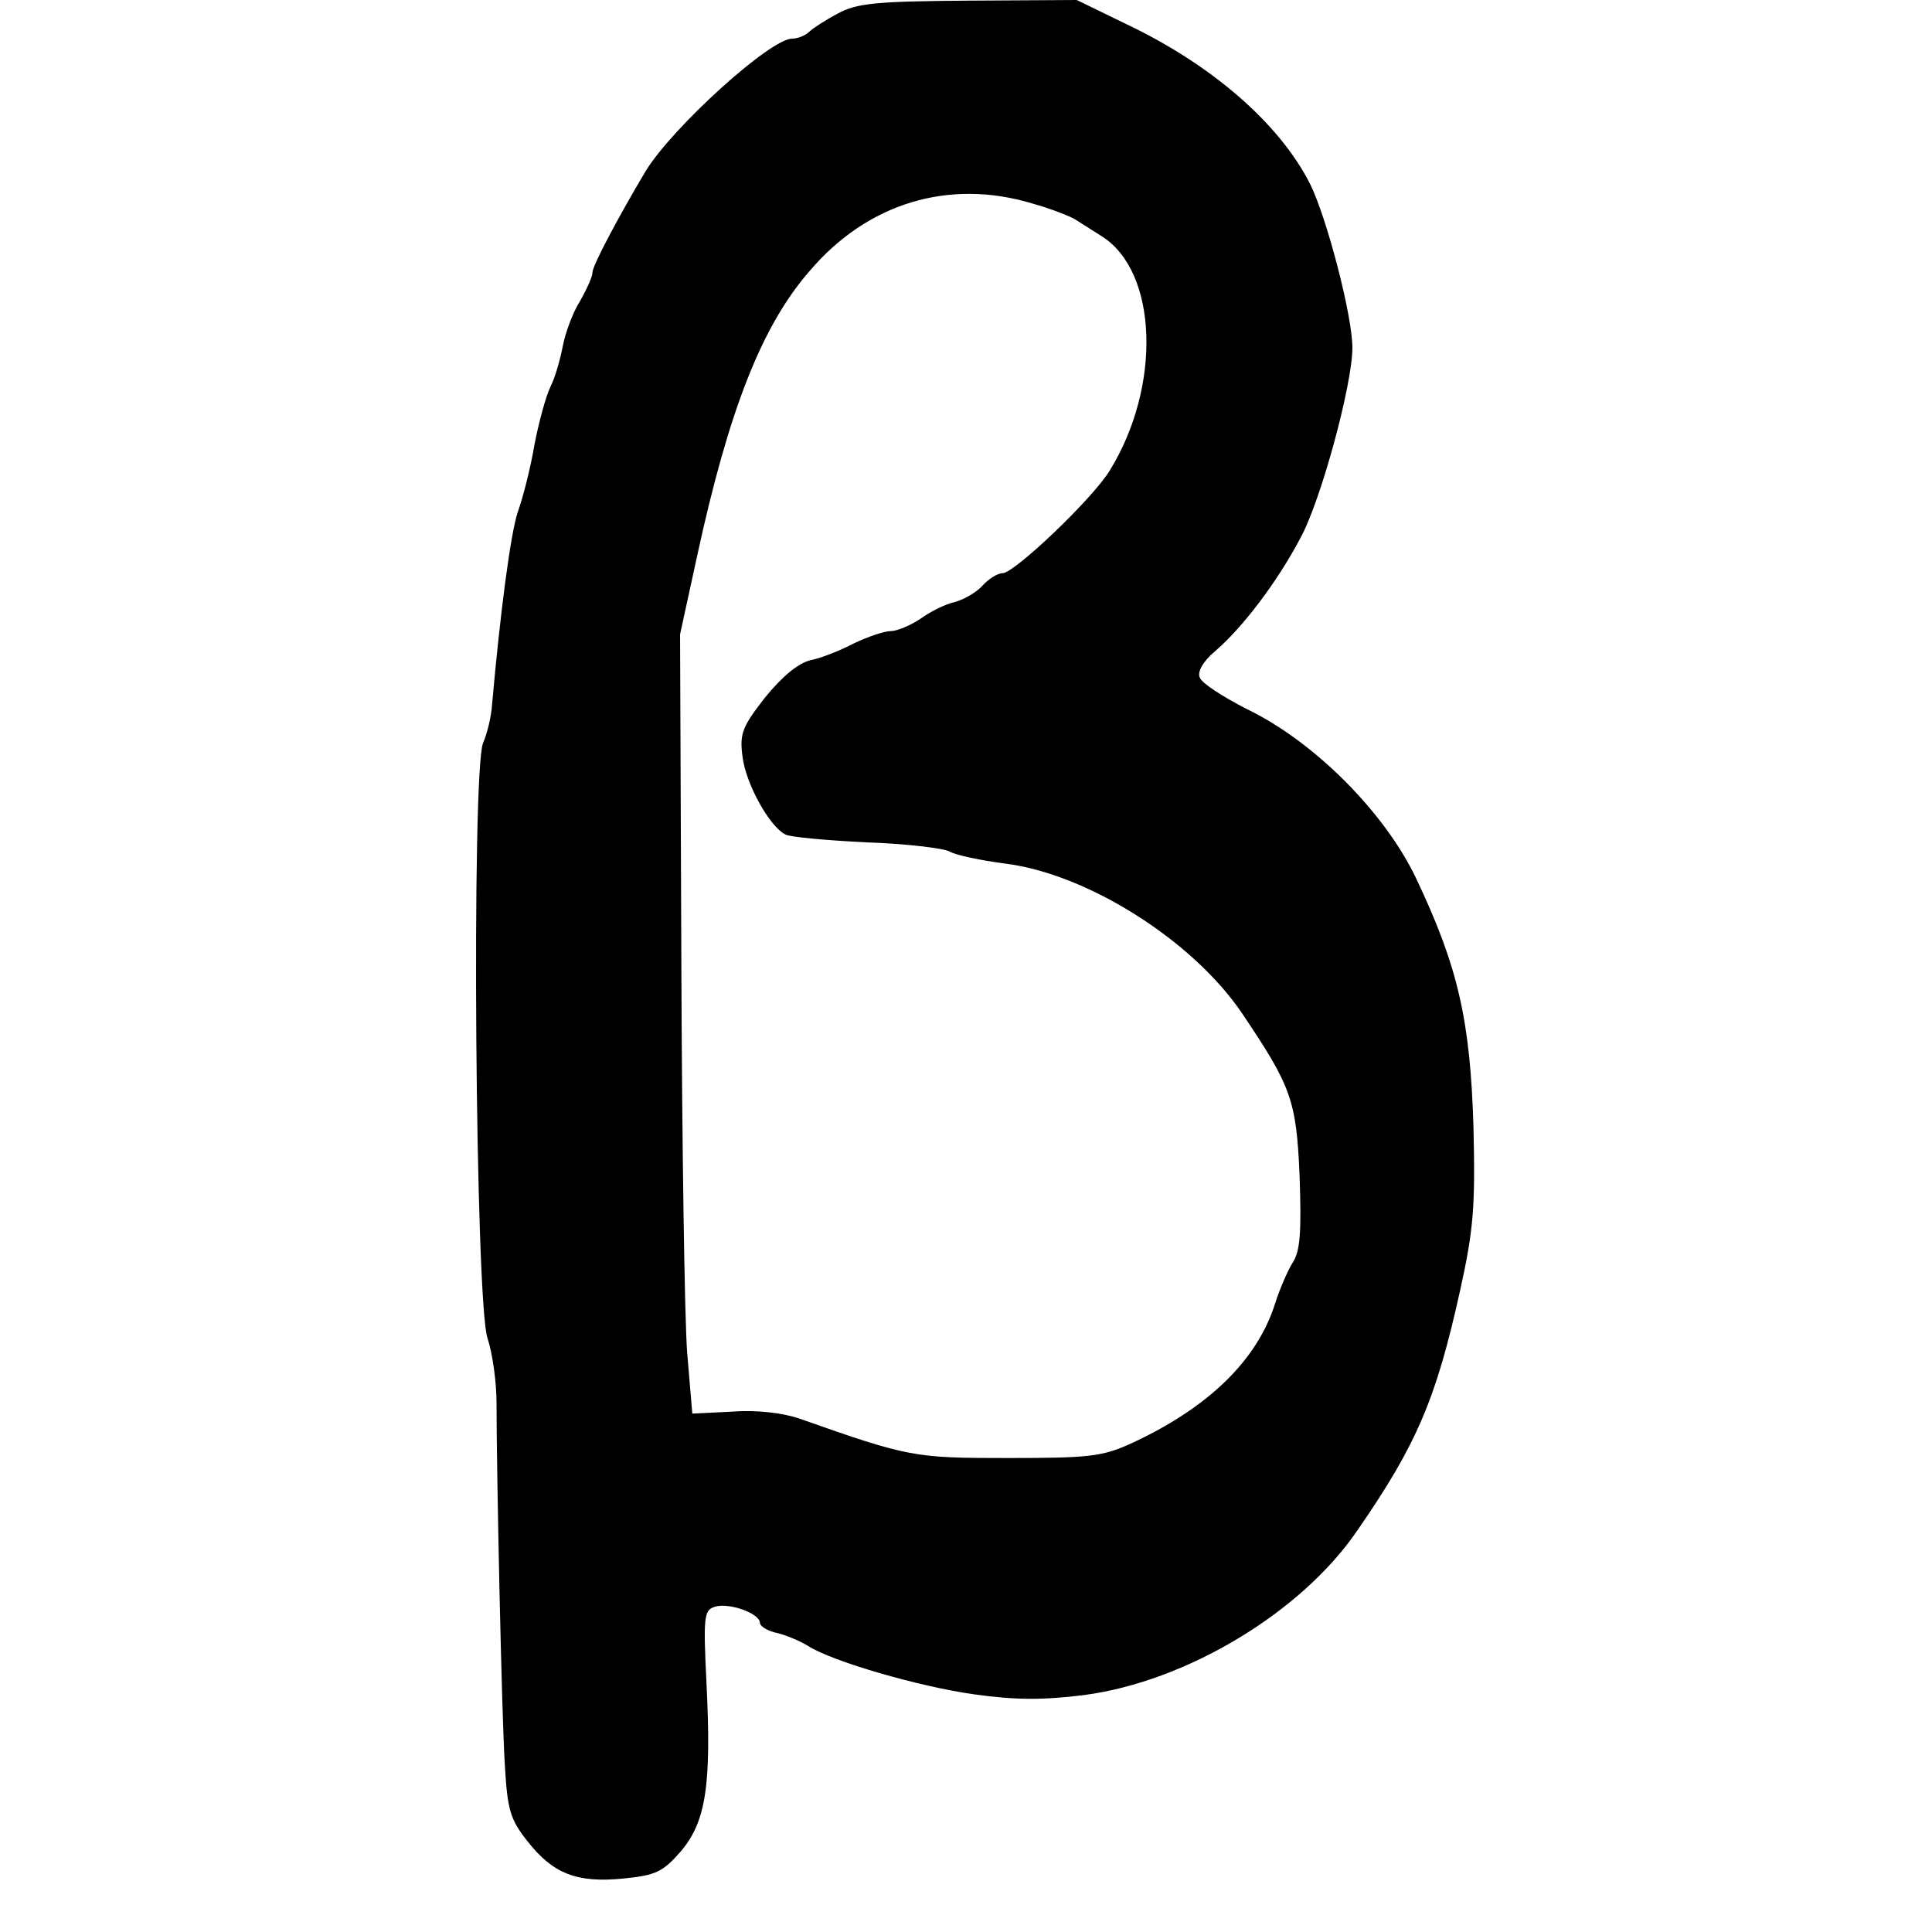
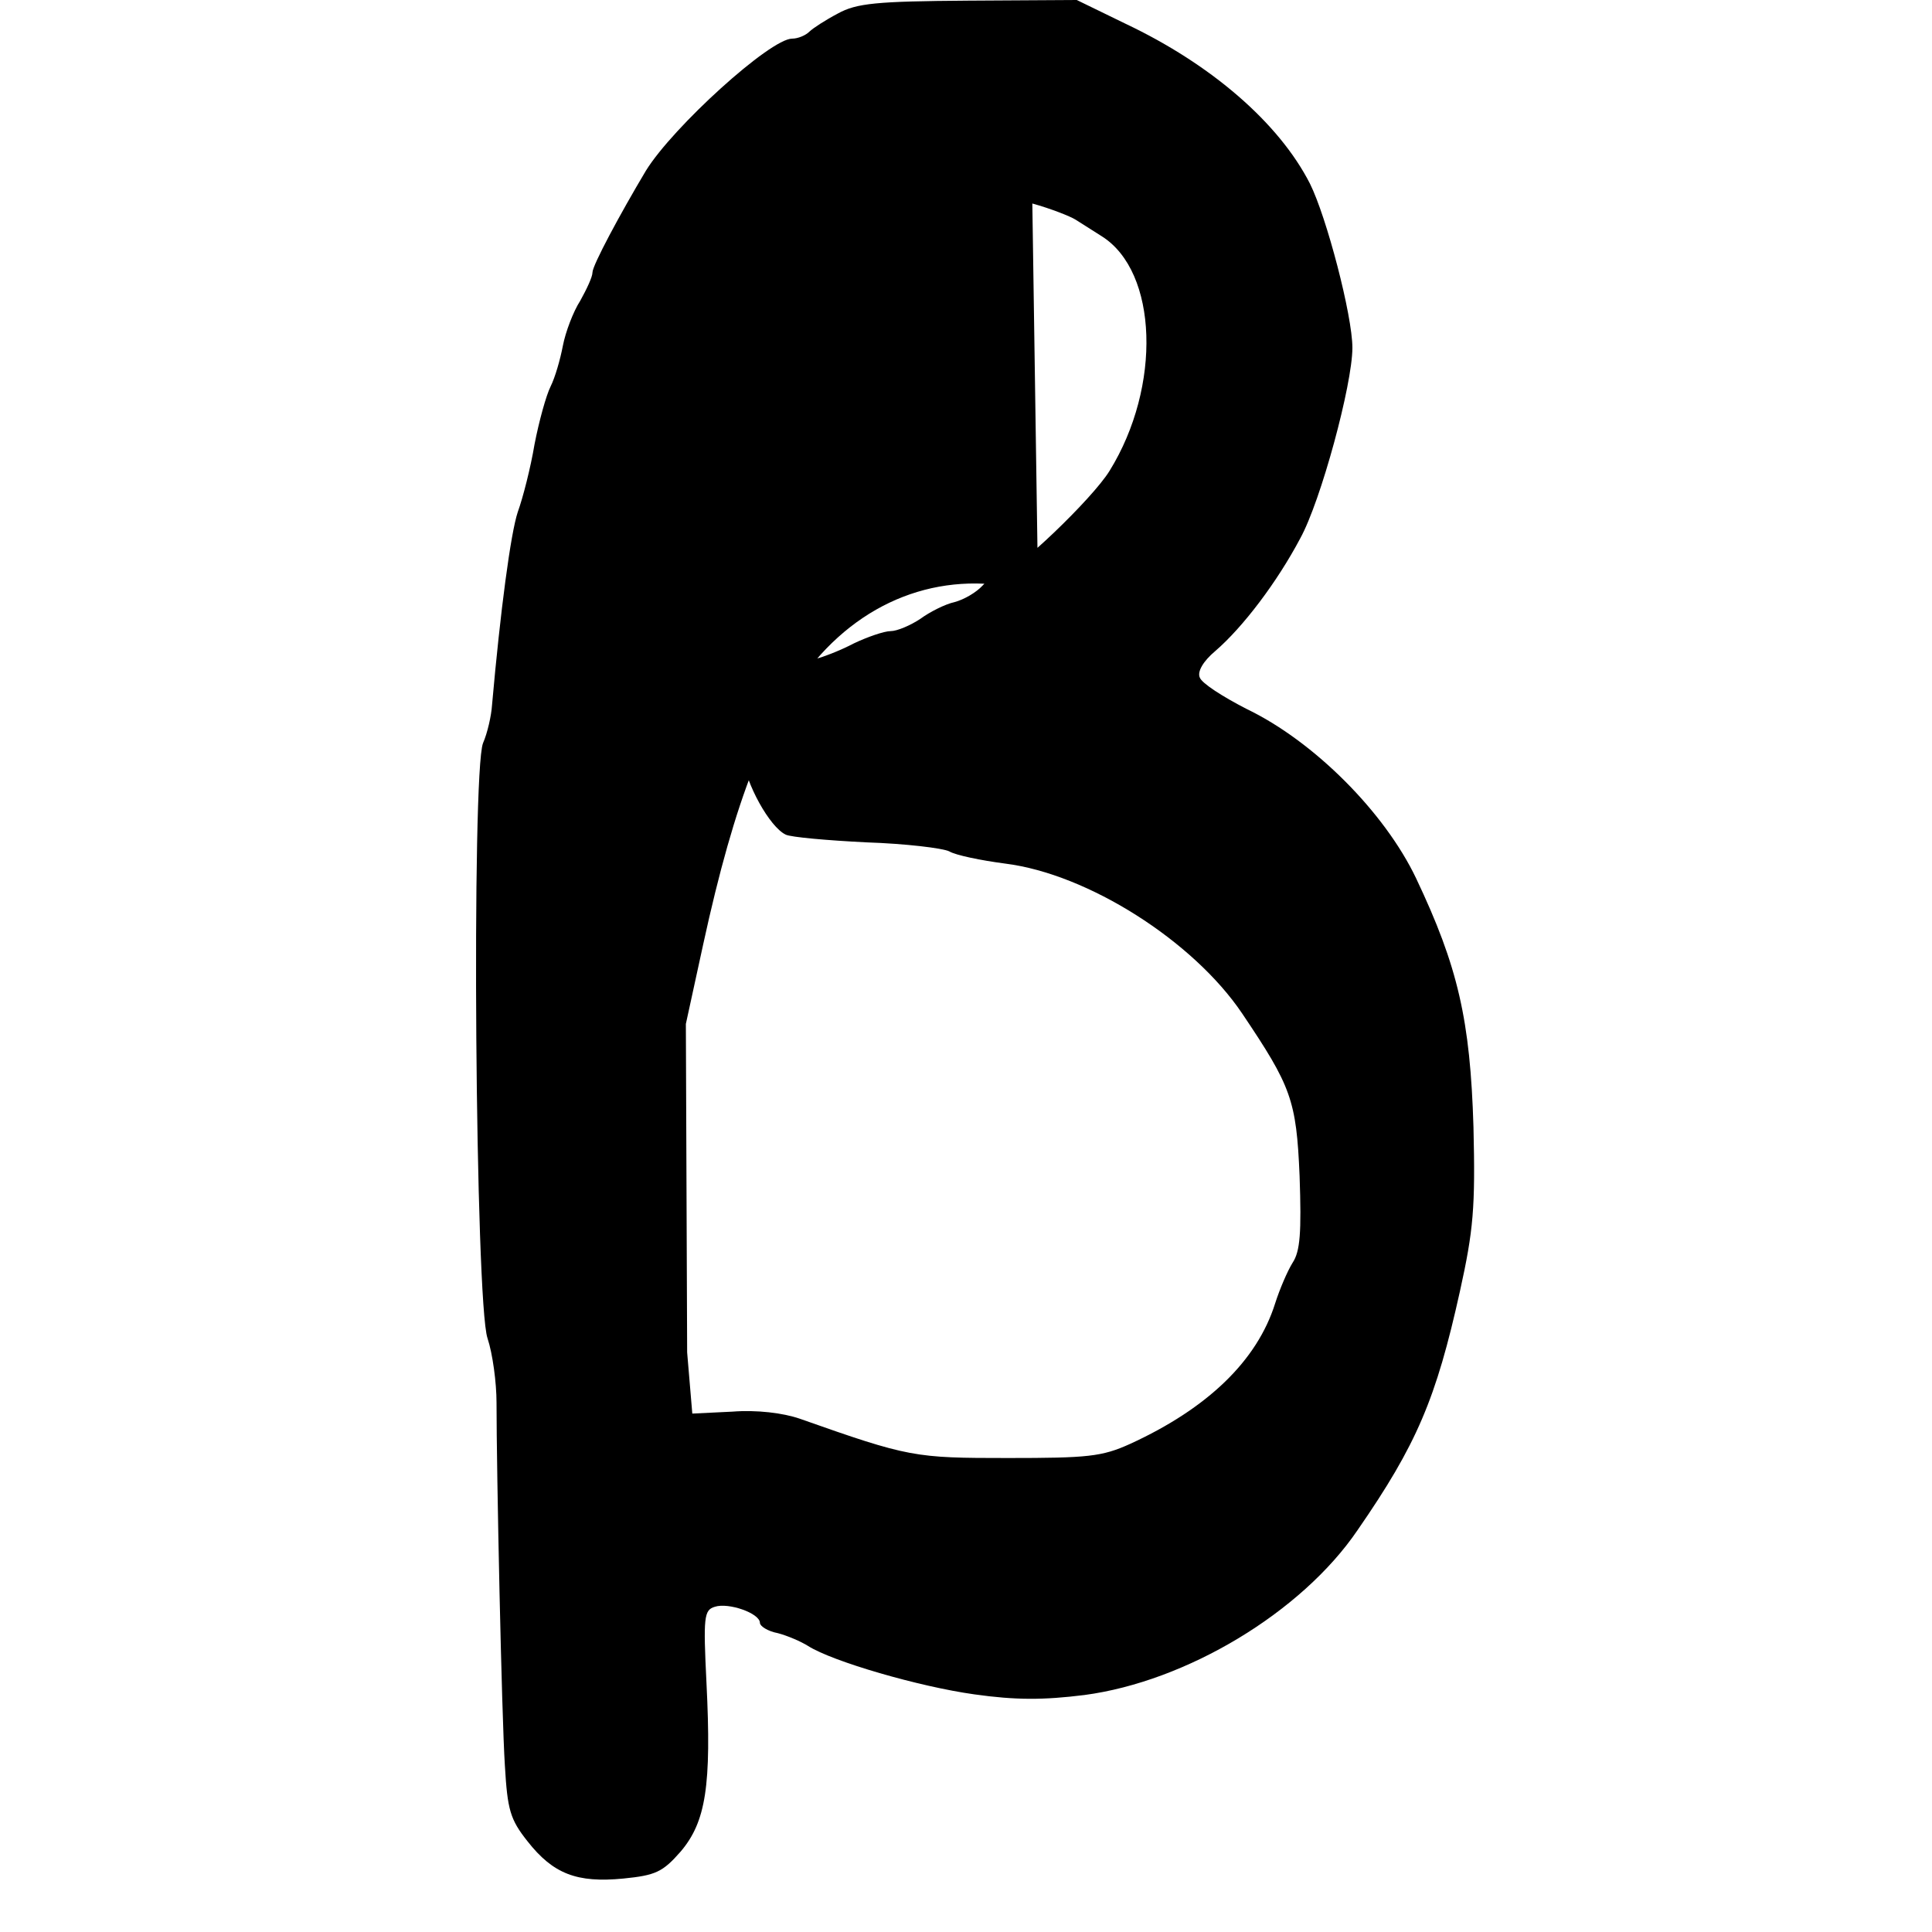
<svg xmlns="http://www.w3.org/2000/svg" version="1" width="400" height="400" viewBox="0 0 300 300">
-   <path d="M130.1 2.1c-1.9 1-3.9 2.3-4.4 2.8-.6.6-1.8 1.1-2.7 1.1-3.4 0-18.5 13.7-22.7 20.5-4 6.7-8.3 14.7-8.3 15.8 0 .7-.9 2.6-1.9 4.4-1.1 1.7-2.3 4.9-2.7 7-.4 2.1-1.2 4.9-1.9 6.3-.7 1.4-1.8 5.4-2.5 9-.6 3.6-1.8 8.3-2.6 10.5-1.1 3.3-2.7 15.3-4 30-.1 1.6-.7 4.3-1.4 5.9-1.8 4.7-1.2 86.8.7 92.4.8 2.4 1.4 6.9 1.4 10 0 10.6.8 48.7 1.3 56.4.4 6.8.8 8.3 3.5 11.7 4 5.1 7.7 6.5 14.9 5.8 5-.5 6.1-1 8.9-4.2 3.9-4.6 4.8-10.2 4-26.2-.5-10.2-.4-11.3 1.3-11.8 2.1-.7 7 1 7 2.5 0 .5 1.2 1.3 2.8 1.6 1.5.4 3.6 1.3 4.7 2 3.8 2.4 17.2 6.3 25.8 7.5 6.4.9 10.7.9 17.1.1 15.8-2.1 33.7-12.8 42.4-25.6 9.2-13.3 12.2-20.4 15.9-37.1 2.1-9.5 2.4-13 2.1-25.5-.5-16.6-2.4-24.9-8.9-38.6-4.9-10.3-15.9-21.3-26.3-26.3-3.7-1.9-7-4-7.3-4.9-.4-.9.5-2.5 2.4-4.1 4.3-3.7 9.6-10.7 13.2-17.5 3.2-5.8 8.1-23.9 8.1-29.6 0-5-4-20.3-6.6-25.5-4.8-9.4-15.3-18.5-28.6-24.8L167.2 0l-16.9.1c-14.2.1-17.3.4-20.2 2zm30.2 29.5c2.9.8 5.9 2 6.7 2.5.8.5 2.7 1.7 4.1 2.6 8.7 5.5 9.3 23.3 1.2 36.4-2.7 4.4-14.8 15.9-16.6 15.9-.8 0-2.2.9-3.1 1.9-1 1.1-2.9 2.2-4.4 2.6-1.4.3-3.8 1.5-5.3 2.6-1.5 1-3.6 1.9-4.6 1.9-1 0-3.6.9-5.7 1.9-2.1 1.1-5.1 2.3-6.7 2.6-2 .5-4.4 2.5-7.1 5.8-3.5 4.5-4 5.6-3.5 9.2.5 4.2 4.2 10.9 6.7 12.1.8.4 6.5.9 12.5 1.2 6.1.2 11.9.9 12.9 1.4 1 .6 4.9 1.4 8.7 1.9 12.8 1.6 29.2 12 36.8 23.3 7.6 11.3 8.4 13.4 8.9 25.2.3 8.8.1 11.7-1.1 13.5-.8 1.3-2 4.1-2.7 6.3-2.8 8.9-10.5 16.3-22.5 21.8-4.4 2-6.6 2.2-19 2.2-14.5 0-15.3-.1-32.3-6.1-2.6-.9-6.7-1.4-10.5-1.1l-6.2.3-.8-9.5c-.4-5.2-.8-32.5-.9-60.5l-.2-51 2.7-12.4c4.9-22.5 10-35.5 17.4-44 9-10.6 21.7-14.4 34.6-10.5z" />
+   <path d="M130.1 2.1c-1.9 1-3.9 2.3-4.4 2.8-.6.6-1.8 1.1-2.7 1.1-3.4 0-18.5 13.7-22.7 20.5-4 6.7-8.3 14.7-8.3 15.8 0 .7-.9 2.6-1.9 4.4-1.1 1.7-2.3 4.9-2.7 7-.4 2.1-1.2 4.9-1.9 6.3-.7 1.4-1.8 5.4-2.5 9-.6 3.6-1.8 8.3-2.6 10.5-1.1 3.3-2.7 15.3-4 30-.1 1.6-.7 4.3-1.4 5.9-1.8 4.7-1.2 86.8.7 92.4.8 2.4 1.4 6.9 1.4 10 0 10.6.8 48.7 1.3 56.4.4 6.8.8 8.3 3.5 11.7 4 5.1 7.7 6.5 14.9 5.8 5-.5 6.1-1 8.9-4.2 3.9-4.6 4.8-10.2 4-26.2-.5-10.2-.4-11.3 1.3-11.8 2.1-.7 7 1 7 2.5 0 .5 1.2 1.3 2.8 1.6 1.5.4 3.6 1.3 4.7 2 3.8 2.4 17.2 6.3 25.8 7.5 6.4.9 10.7.9 17.1.1 15.8-2.1 33.7-12.8 42.4-25.6 9.2-13.3 12.2-20.4 15.9-37.1 2.1-9.5 2.4-13 2.1-25.5-.5-16.6-2.4-24.9-8.9-38.6-4.9-10.3-15.9-21.3-26.3-26.3-3.7-1.9-7-4-7.3-4.9-.4-.9.5-2.5 2.4-4.1 4.3-3.7 9.6-10.7 13.2-17.5 3.2-5.8 8.1-23.9 8.1-29.6 0-5-4-20.3-6.6-25.5-4.8-9.4-15.3-18.5-28.6-24.8L167.2 0l-16.9.1c-14.2.1-17.3.4-20.2 2zm30.2 29.5c2.9.8 5.9 2 6.7 2.5.8.5 2.7 1.7 4.1 2.6 8.7 5.5 9.3 23.3 1.2 36.4-2.7 4.4-14.8 15.9-16.6 15.9-.8 0-2.2.9-3.1 1.9-1 1.1-2.9 2.2-4.4 2.6-1.4.3-3.8 1.5-5.3 2.6-1.5 1-3.6 1.9-4.6 1.9-1 0-3.6.9-5.7 1.9-2.1 1.1-5.1 2.3-6.7 2.6-2 .5-4.4 2.5-7.1 5.8-3.5 4.5-4 5.6-3.5 9.2.5 4.2 4.2 10.9 6.7 12.1.8.4 6.5.9 12.5 1.2 6.1.2 11.9.9 12.9 1.4 1 .6 4.9 1.4 8.7 1.9 12.8 1.6 29.2 12 36.8 23.3 7.6 11.3 8.4 13.4 8.9 25.2.3 8.8.1 11.7-1.1 13.5-.8 1.3-2 4.1-2.7 6.3-2.8 8.9-10.5 16.3-22.5 21.8-4.4 2-6.6 2.2-19 2.2-14.5 0-15.3-.1-32.3-6.1-2.6-.9-6.7-1.4-10.5-1.1l-6.2.3-.8-9.5l-.2-51 2.7-12.4c4.9-22.5 10-35.5 17.4-44 9-10.6 21.7-14.4 34.6-10.5z" />
</svg>